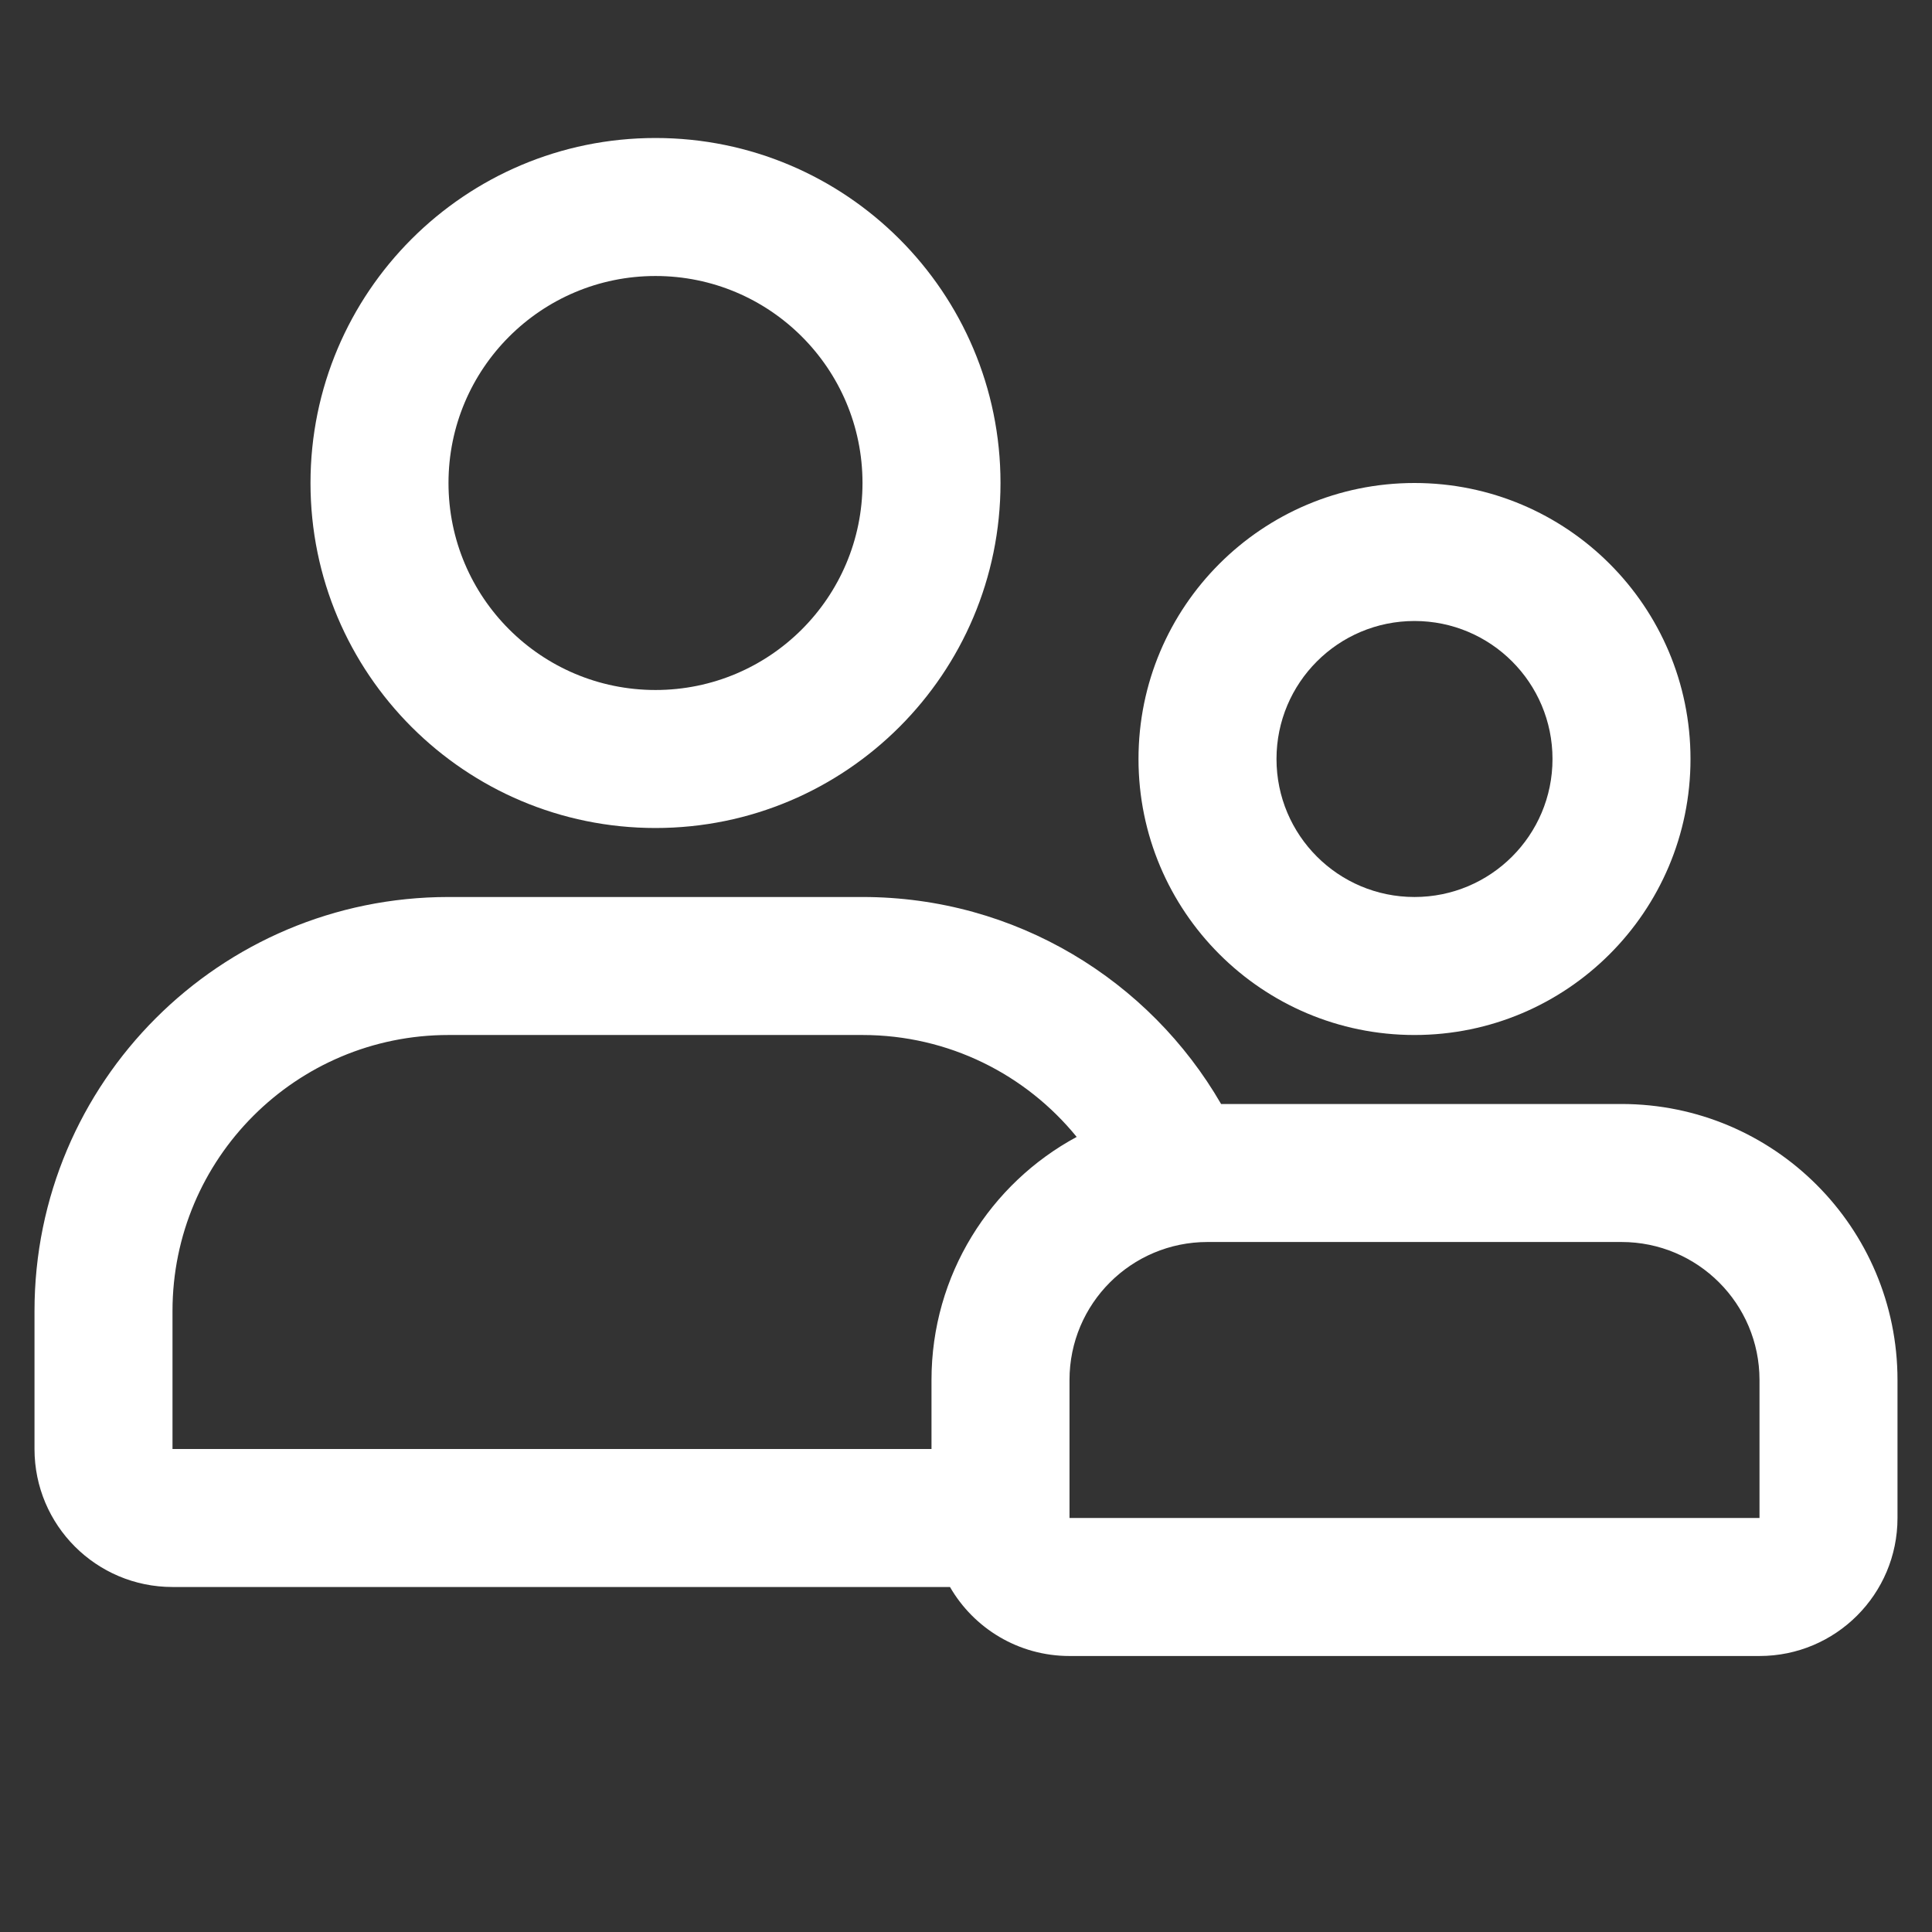
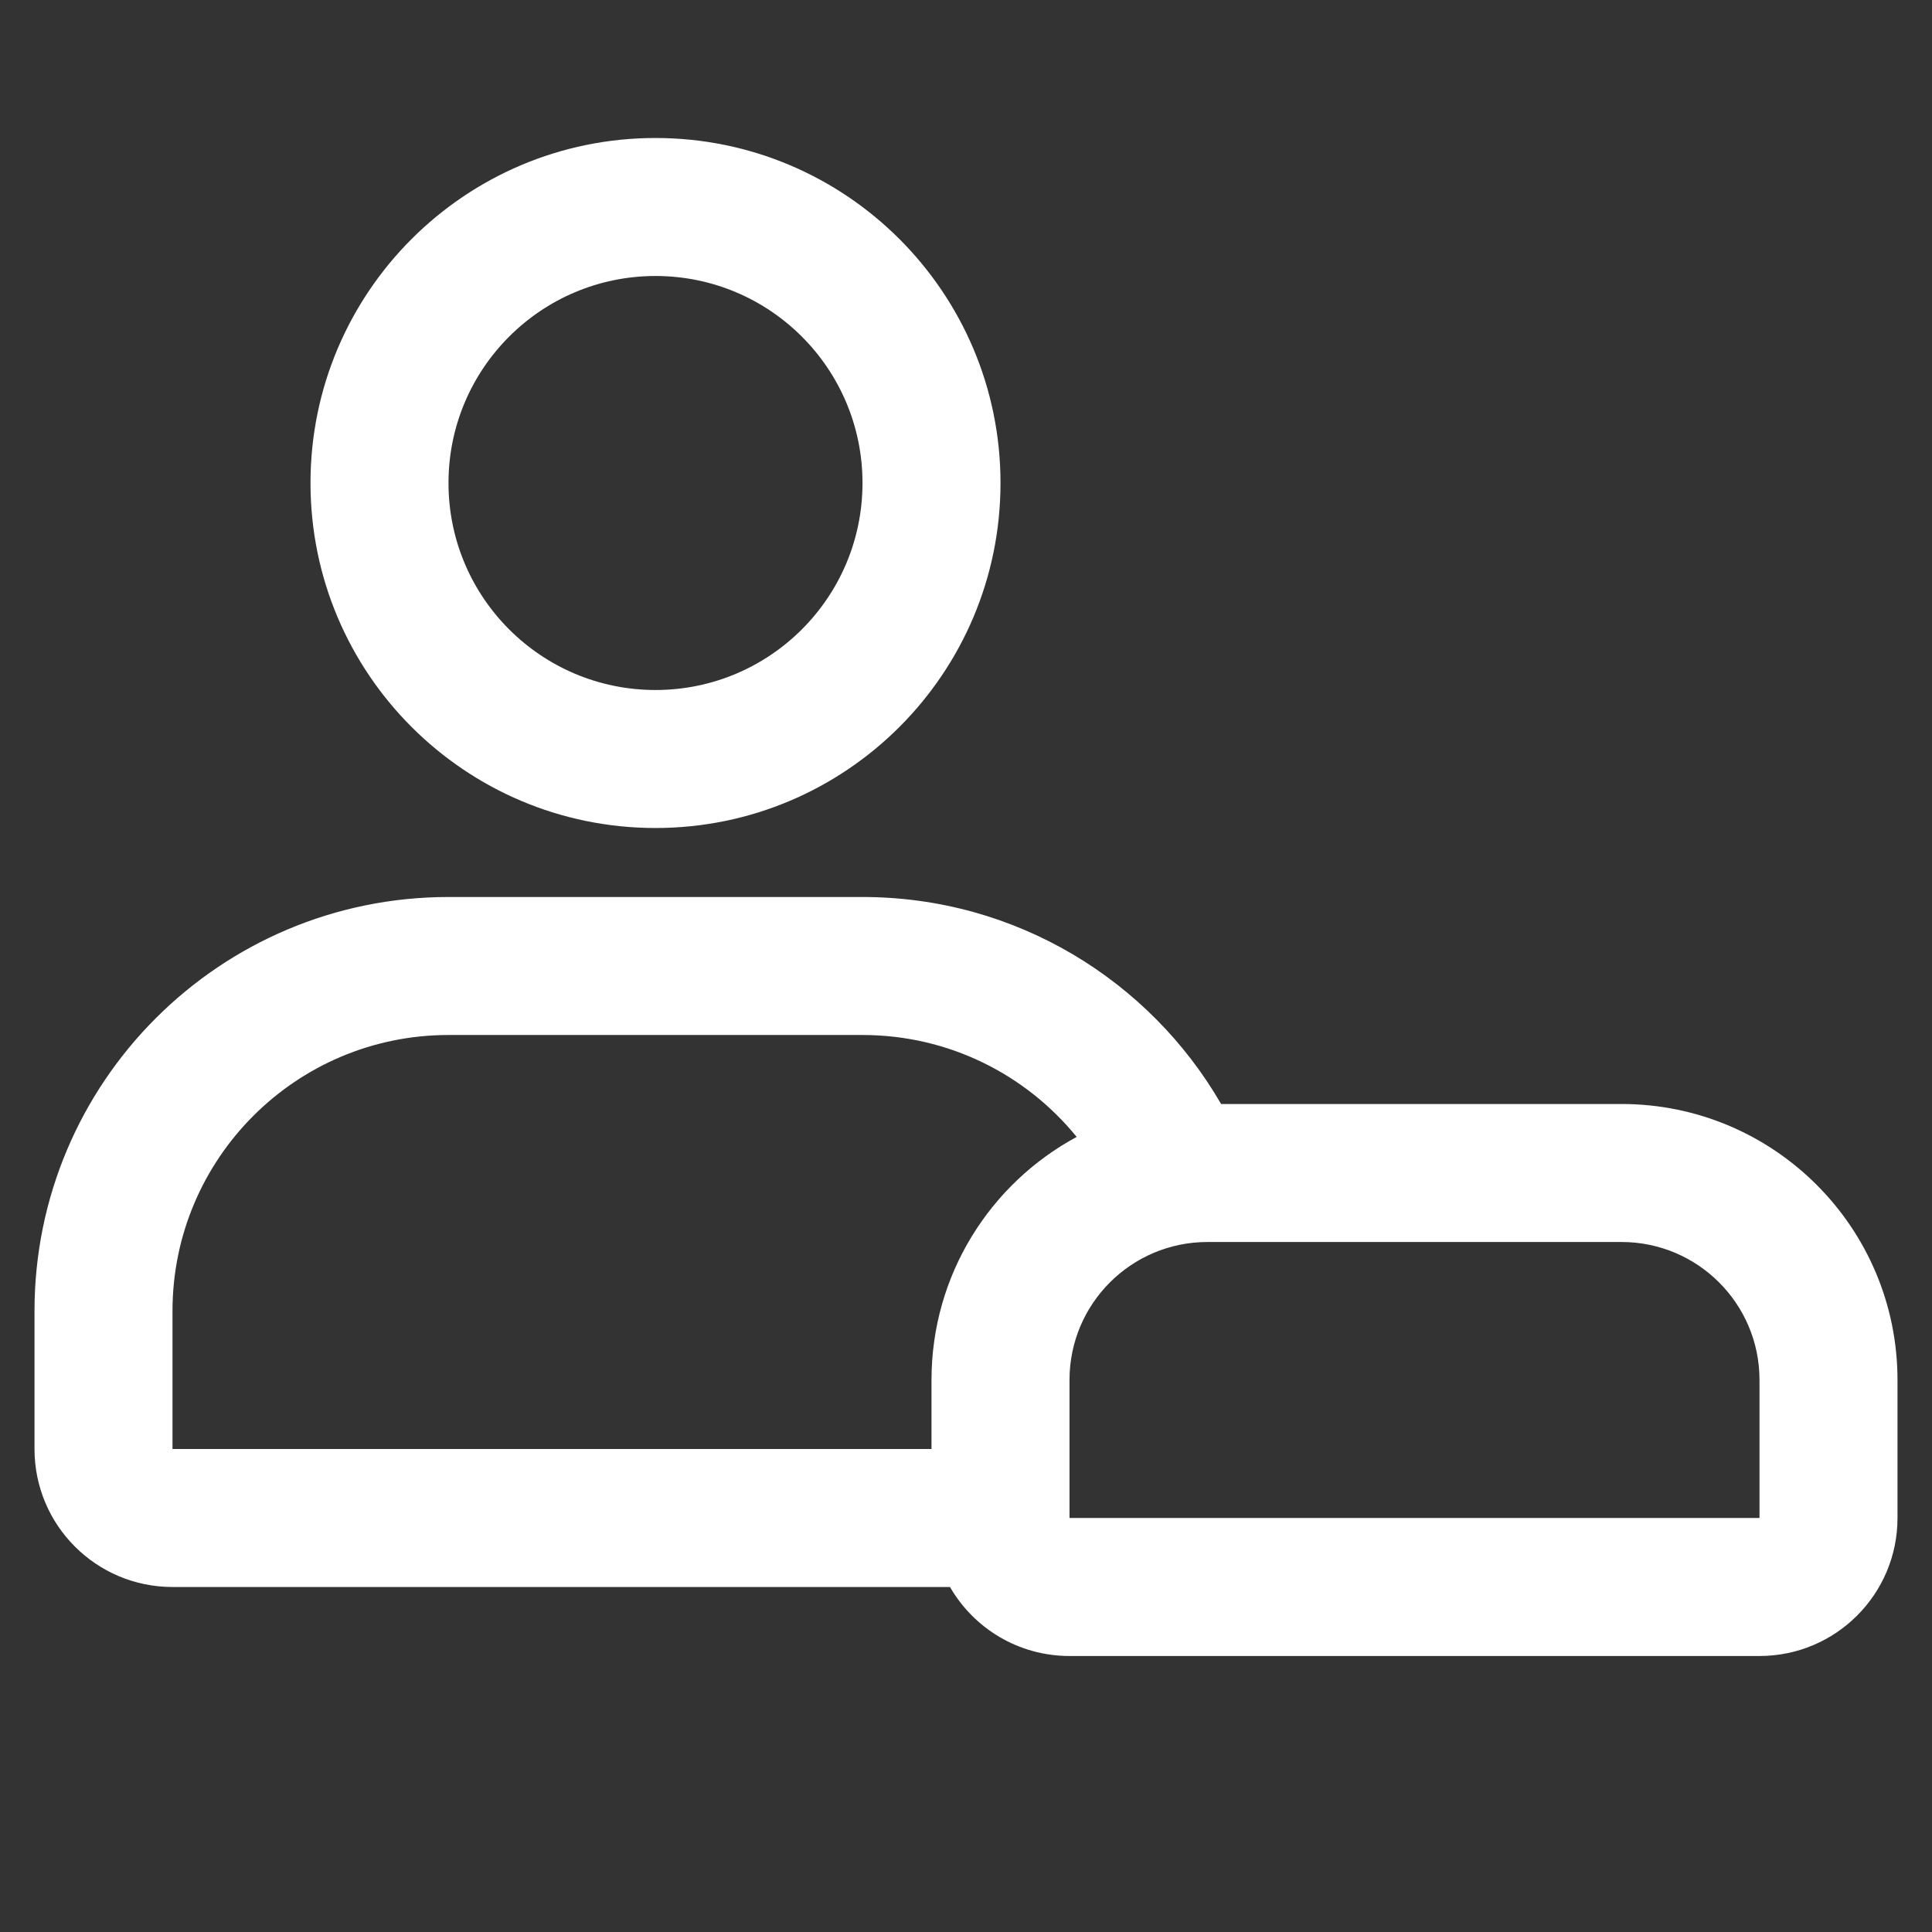
<svg xmlns="http://www.w3.org/2000/svg" width="28" height="28" viewBox="0 0 28 28" fill="none">
  <rect x="0" y="0" width="28" height="28" fill="#333333" stroke="none" />
  <path fill-rule="evenodd" clip-rule="evenodd" d="M9.5 12C12.261 12 14.5 9.761 14.5 7C14.5 4.239 12.261 2 9.5 2C6.739 2 4.5 4.239 4.5 7C4.5 9.761 6.739 12 9.5 12ZM9.5 10C11.157 10 12.5 8.657 12.5 7C12.5 5.343 11.157 4 9.5 4C7.843 4 6.5 5.343 6.5 7C6.5 8.657 7.843 10 9.5 10Z" fill="white" />
  <path fill-rule="evenodd" clip-rule="evenodd" d="M17.697 16H23.5C25.709 16 27.5 17.791 27.5 20V22C27.5 23.105 26.605 24 25.5 24H15.5C14.76 24 14.113 23.598 13.768 23H2.5C1.395 23 0.5 22.105 0.5 21V19C0.5 15.686 3.186 13 6.5 13H12.5C14.721 13 16.66 14.207 17.697 16ZM6.5 15C4.291 15 2.5 16.791 2.5 19L2.5 21H13.5V20C13.5 18.477 14.351 17.153 15.604 16.477C14.871 15.576 13.753 15 12.5 15H6.5ZM15.5 20C15.5 18.895 16.395 18 17.5 18H23.5C24.605 18 25.5 18.895 25.5 20V22H15.5V20Z" fill="white" />
-   <path fill-rule="evenodd" clip-rule="evenodd" d="M24.5 11C24.5 13.209 22.709 15 20.5 15C18.291 15 16.5 13.209 16.5 11C16.5 8.791 18.291 7 20.5 7C22.709 7 24.5 8.791 24.5 11ZM22.5 11C22.5 12.105 21.605 13 20.5 13C19.395 13 18.5 12.105 18.5 11C18.5 9.895 19.395 9 20.5 9C21.605 9 22.5 9.895 22.5 11Z" fill="white" />
</svg>